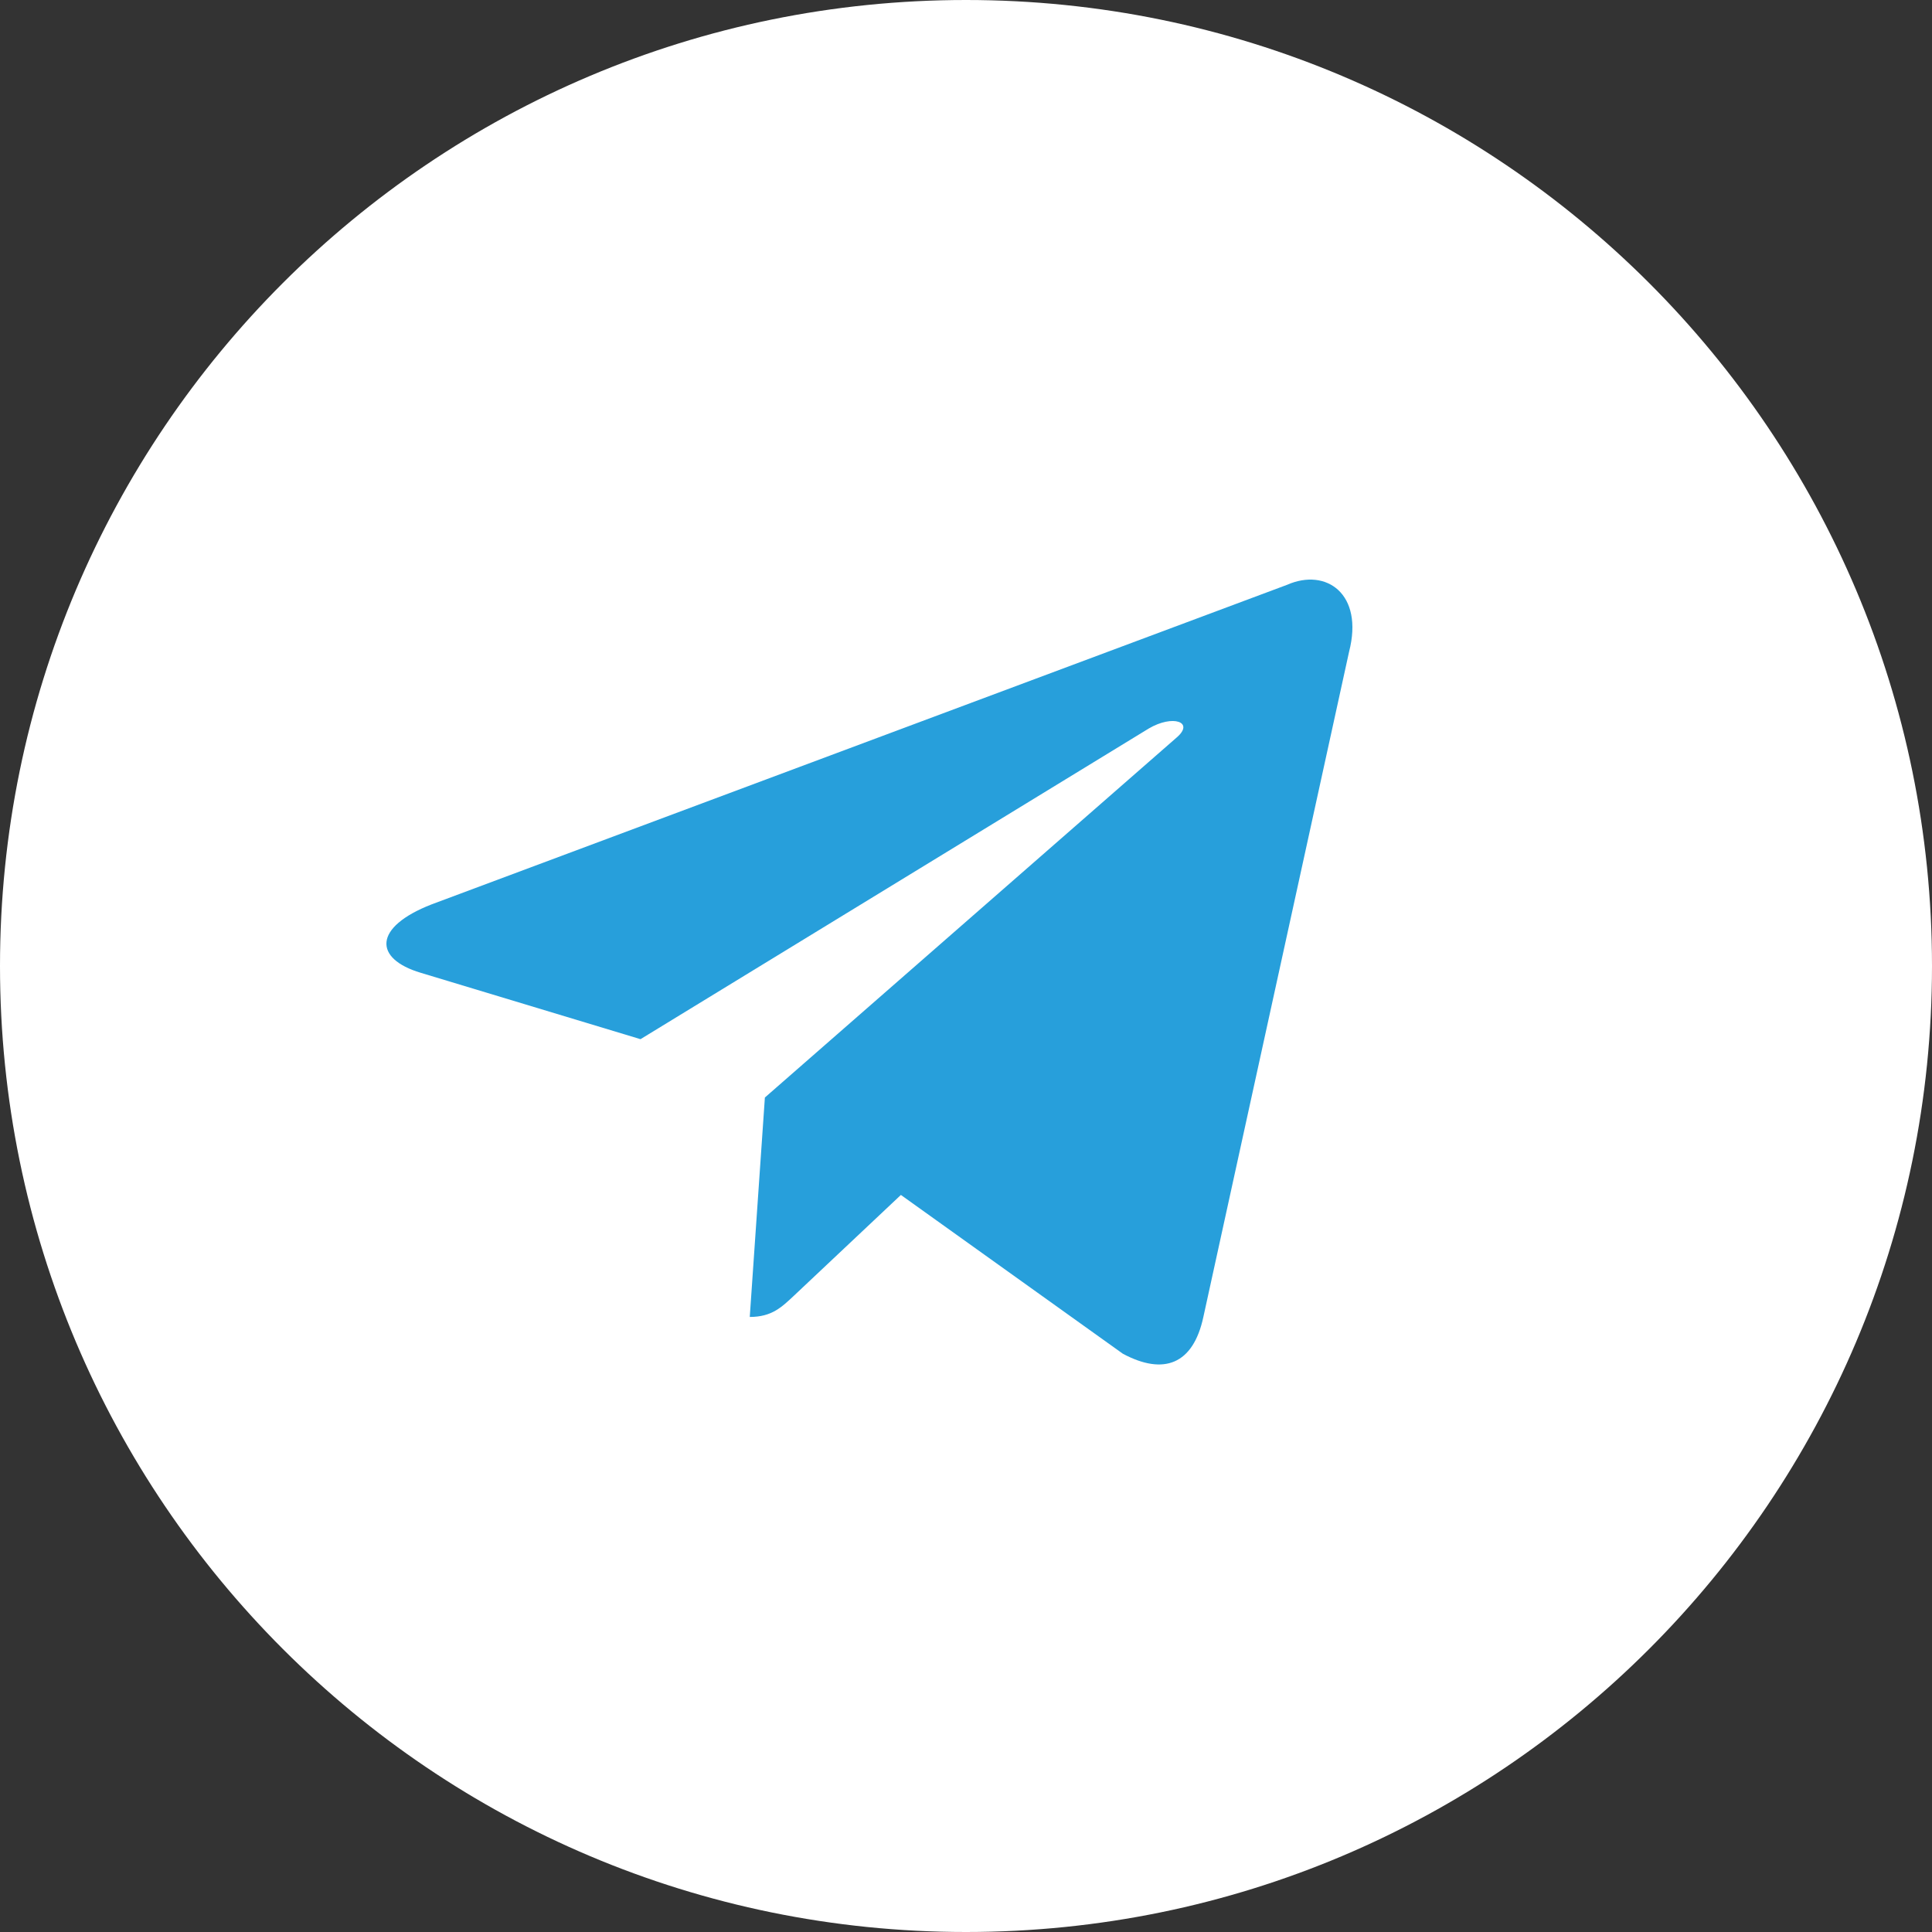
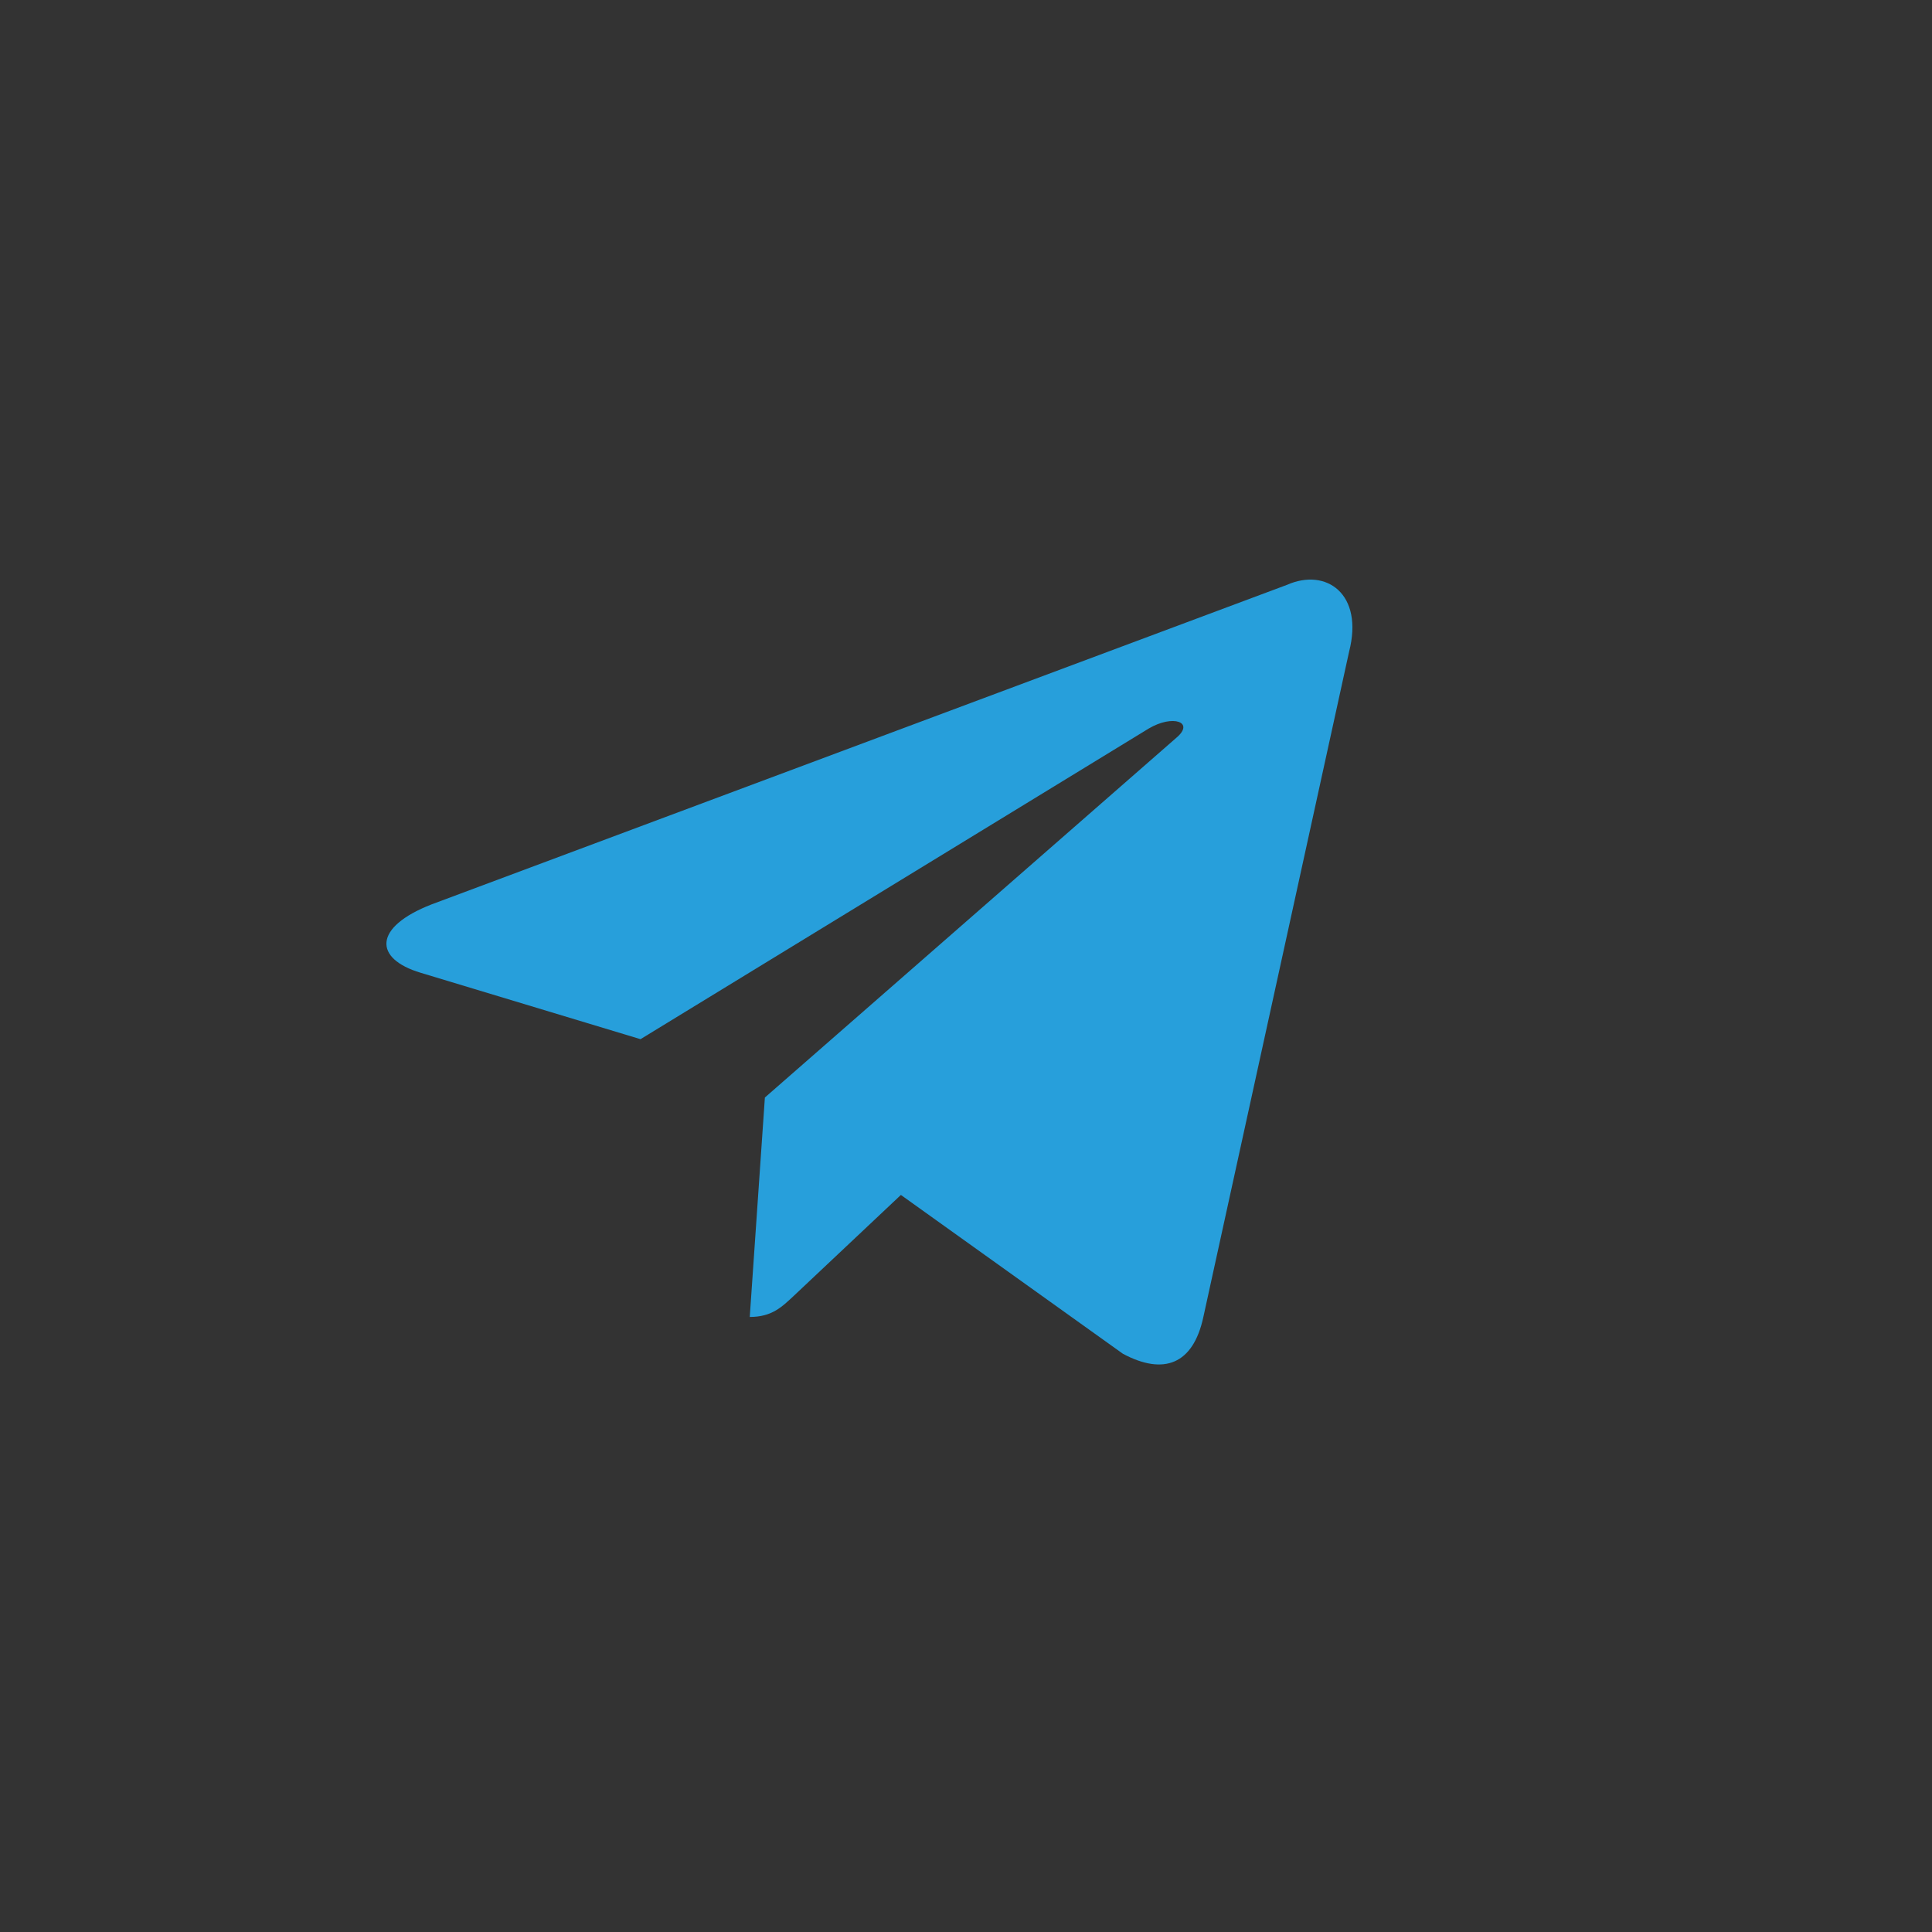
<svg xmlns="http://www.w3.org/2000/svg" width="40" height="40" viewBox="0 0 40 40" fill="none">
  <rect x="0" y="0" width="40" height="40" fill="#333333" stroke="none" />
-   <path d="M20 40C31.046 40 40 31.046 40 20C40 8.954 31.046 0 20 0C8.954 0 0 8.954 0 20C0 31.046 8.954 40 20 40Z" fill="white" />
  <path d="M26.65 12.107L8.934 18.725C7.725 19.196 7.732 19.849 8.712 20.141L13.261 21.515L23.784 15.083C24.282 14.789 24.736 14.947 24.363 15.268L15.836 22.723H15.835L15.836 22.724L15.523 27.266C15.982 27.266 16.185 27.062 16.443 26.821L18.652 24.74L23.248 28.028C24.095 28.48 24.703 28.248 24.914 27.268L27.931 13.495C28.24 12.296 27.458 11.752 26.65 12.107Z" fill="#279FDB" />
</svg>